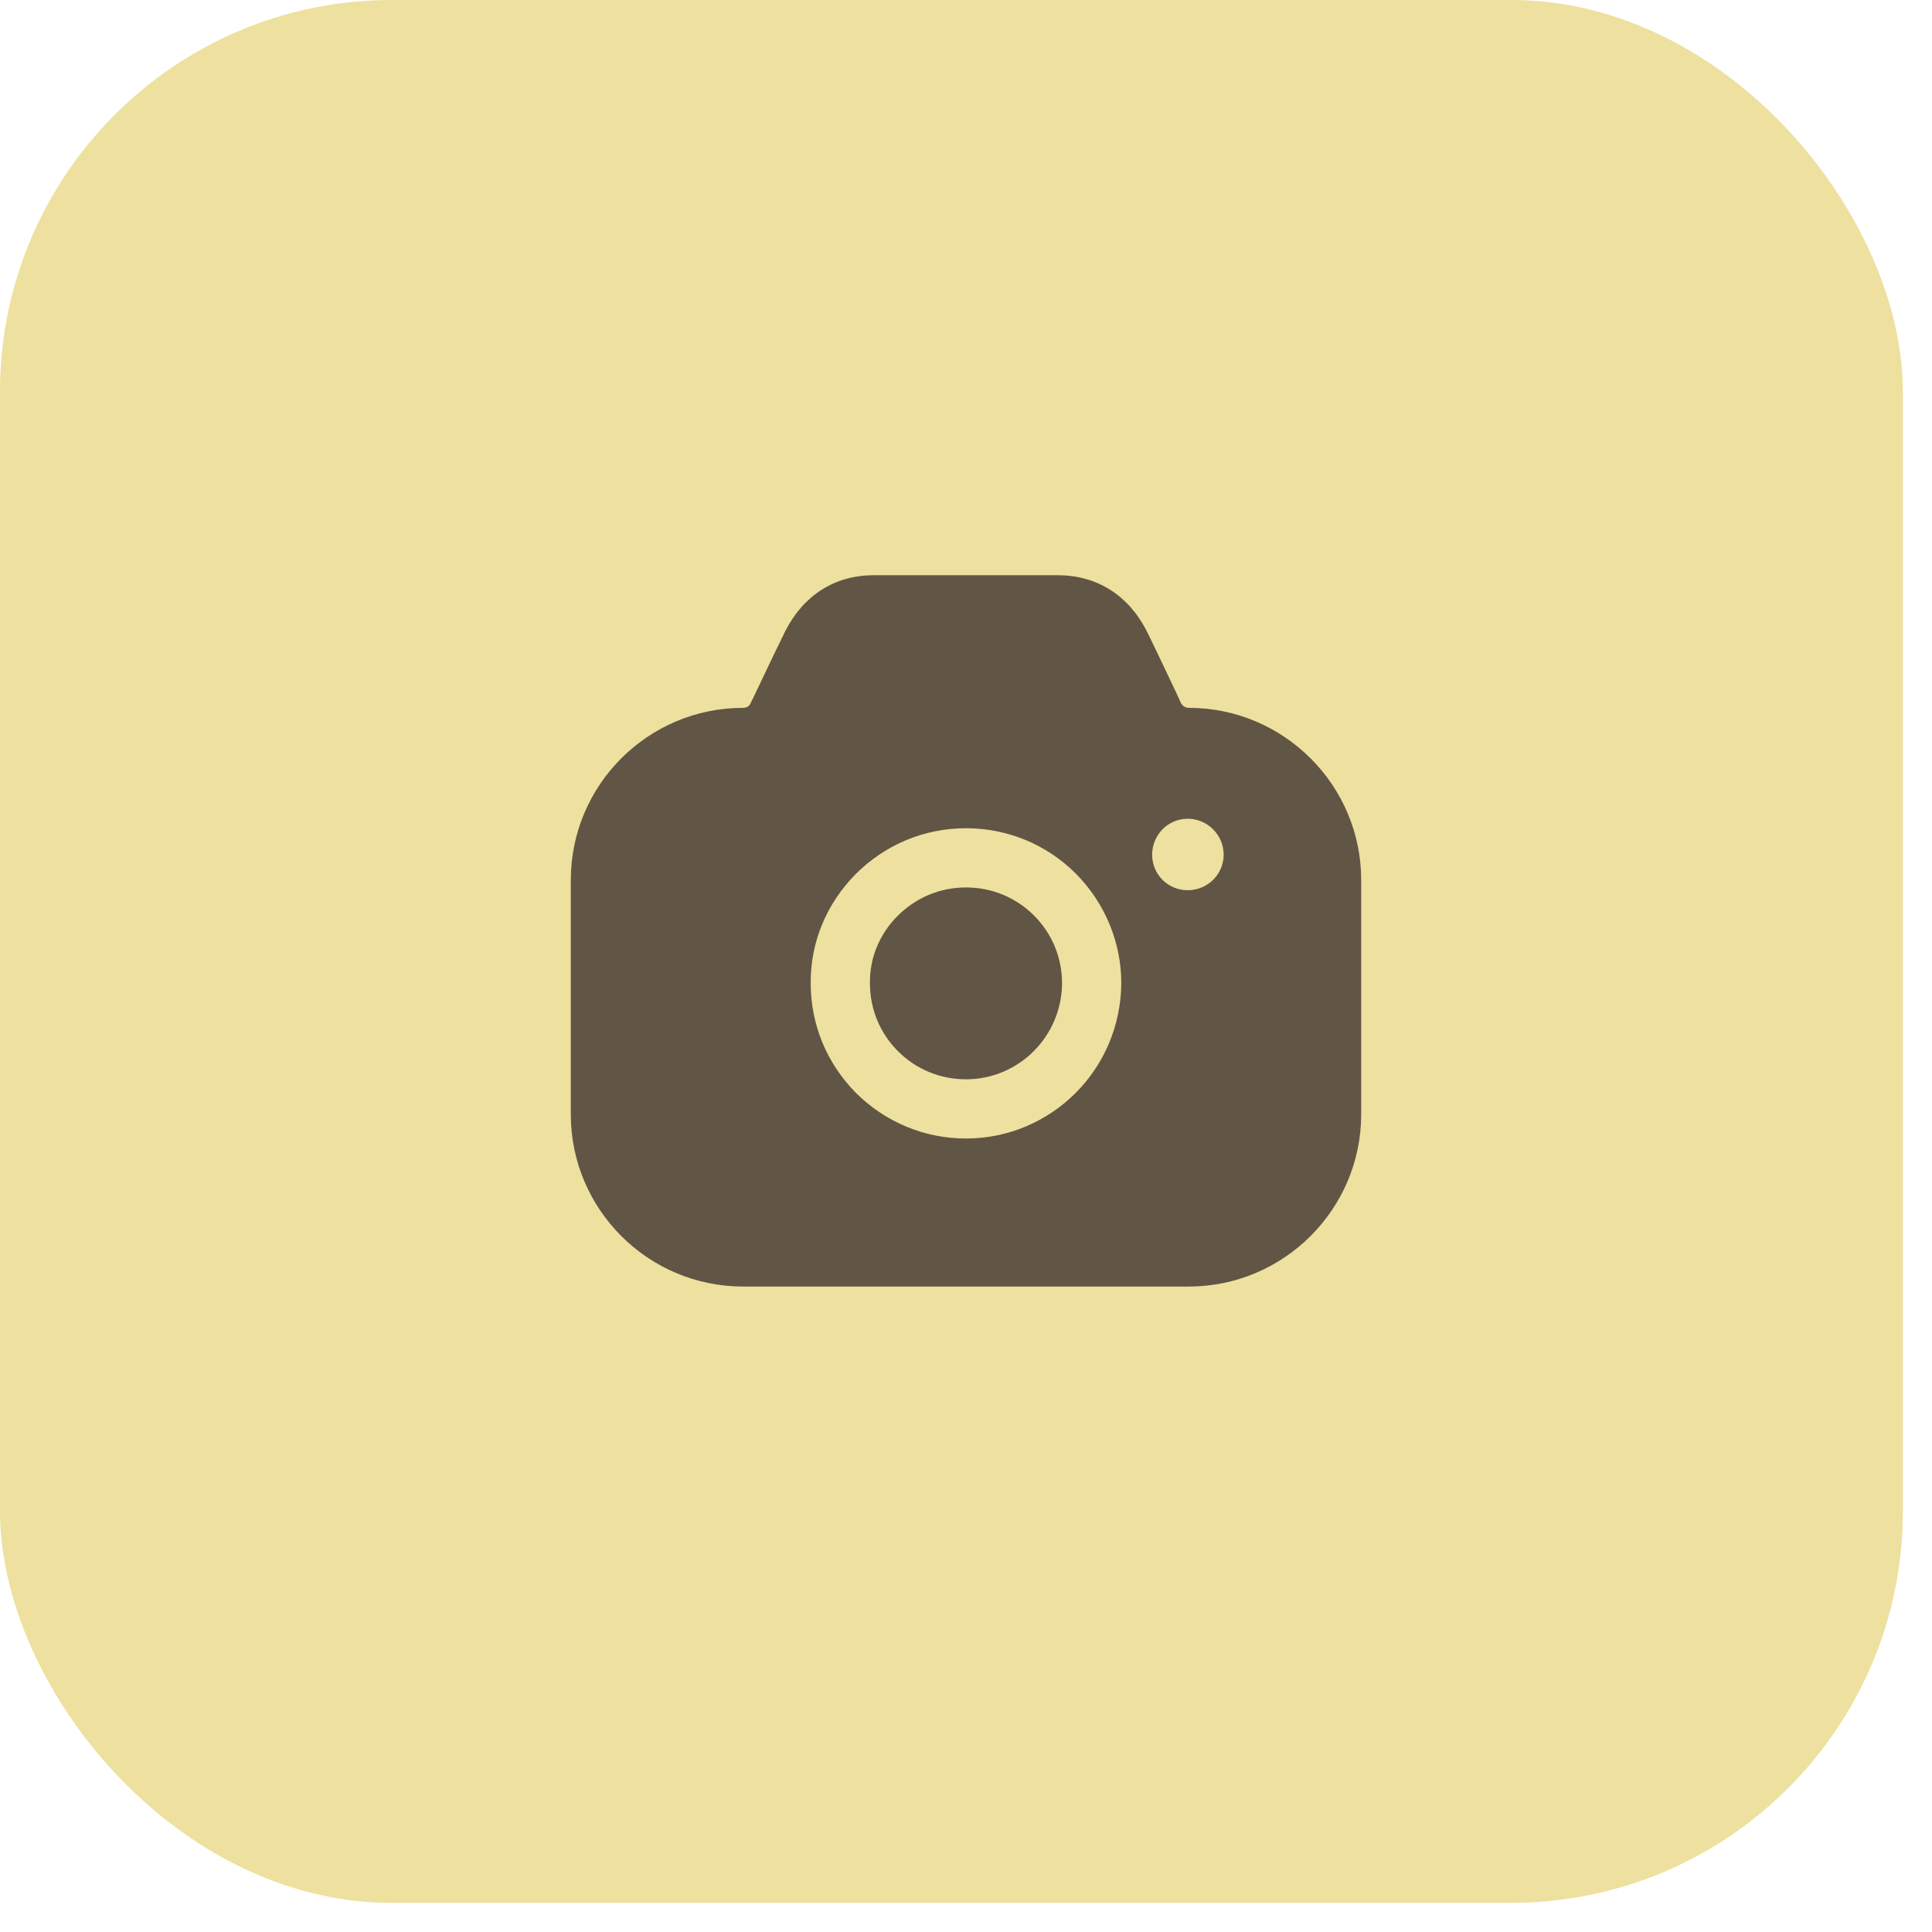
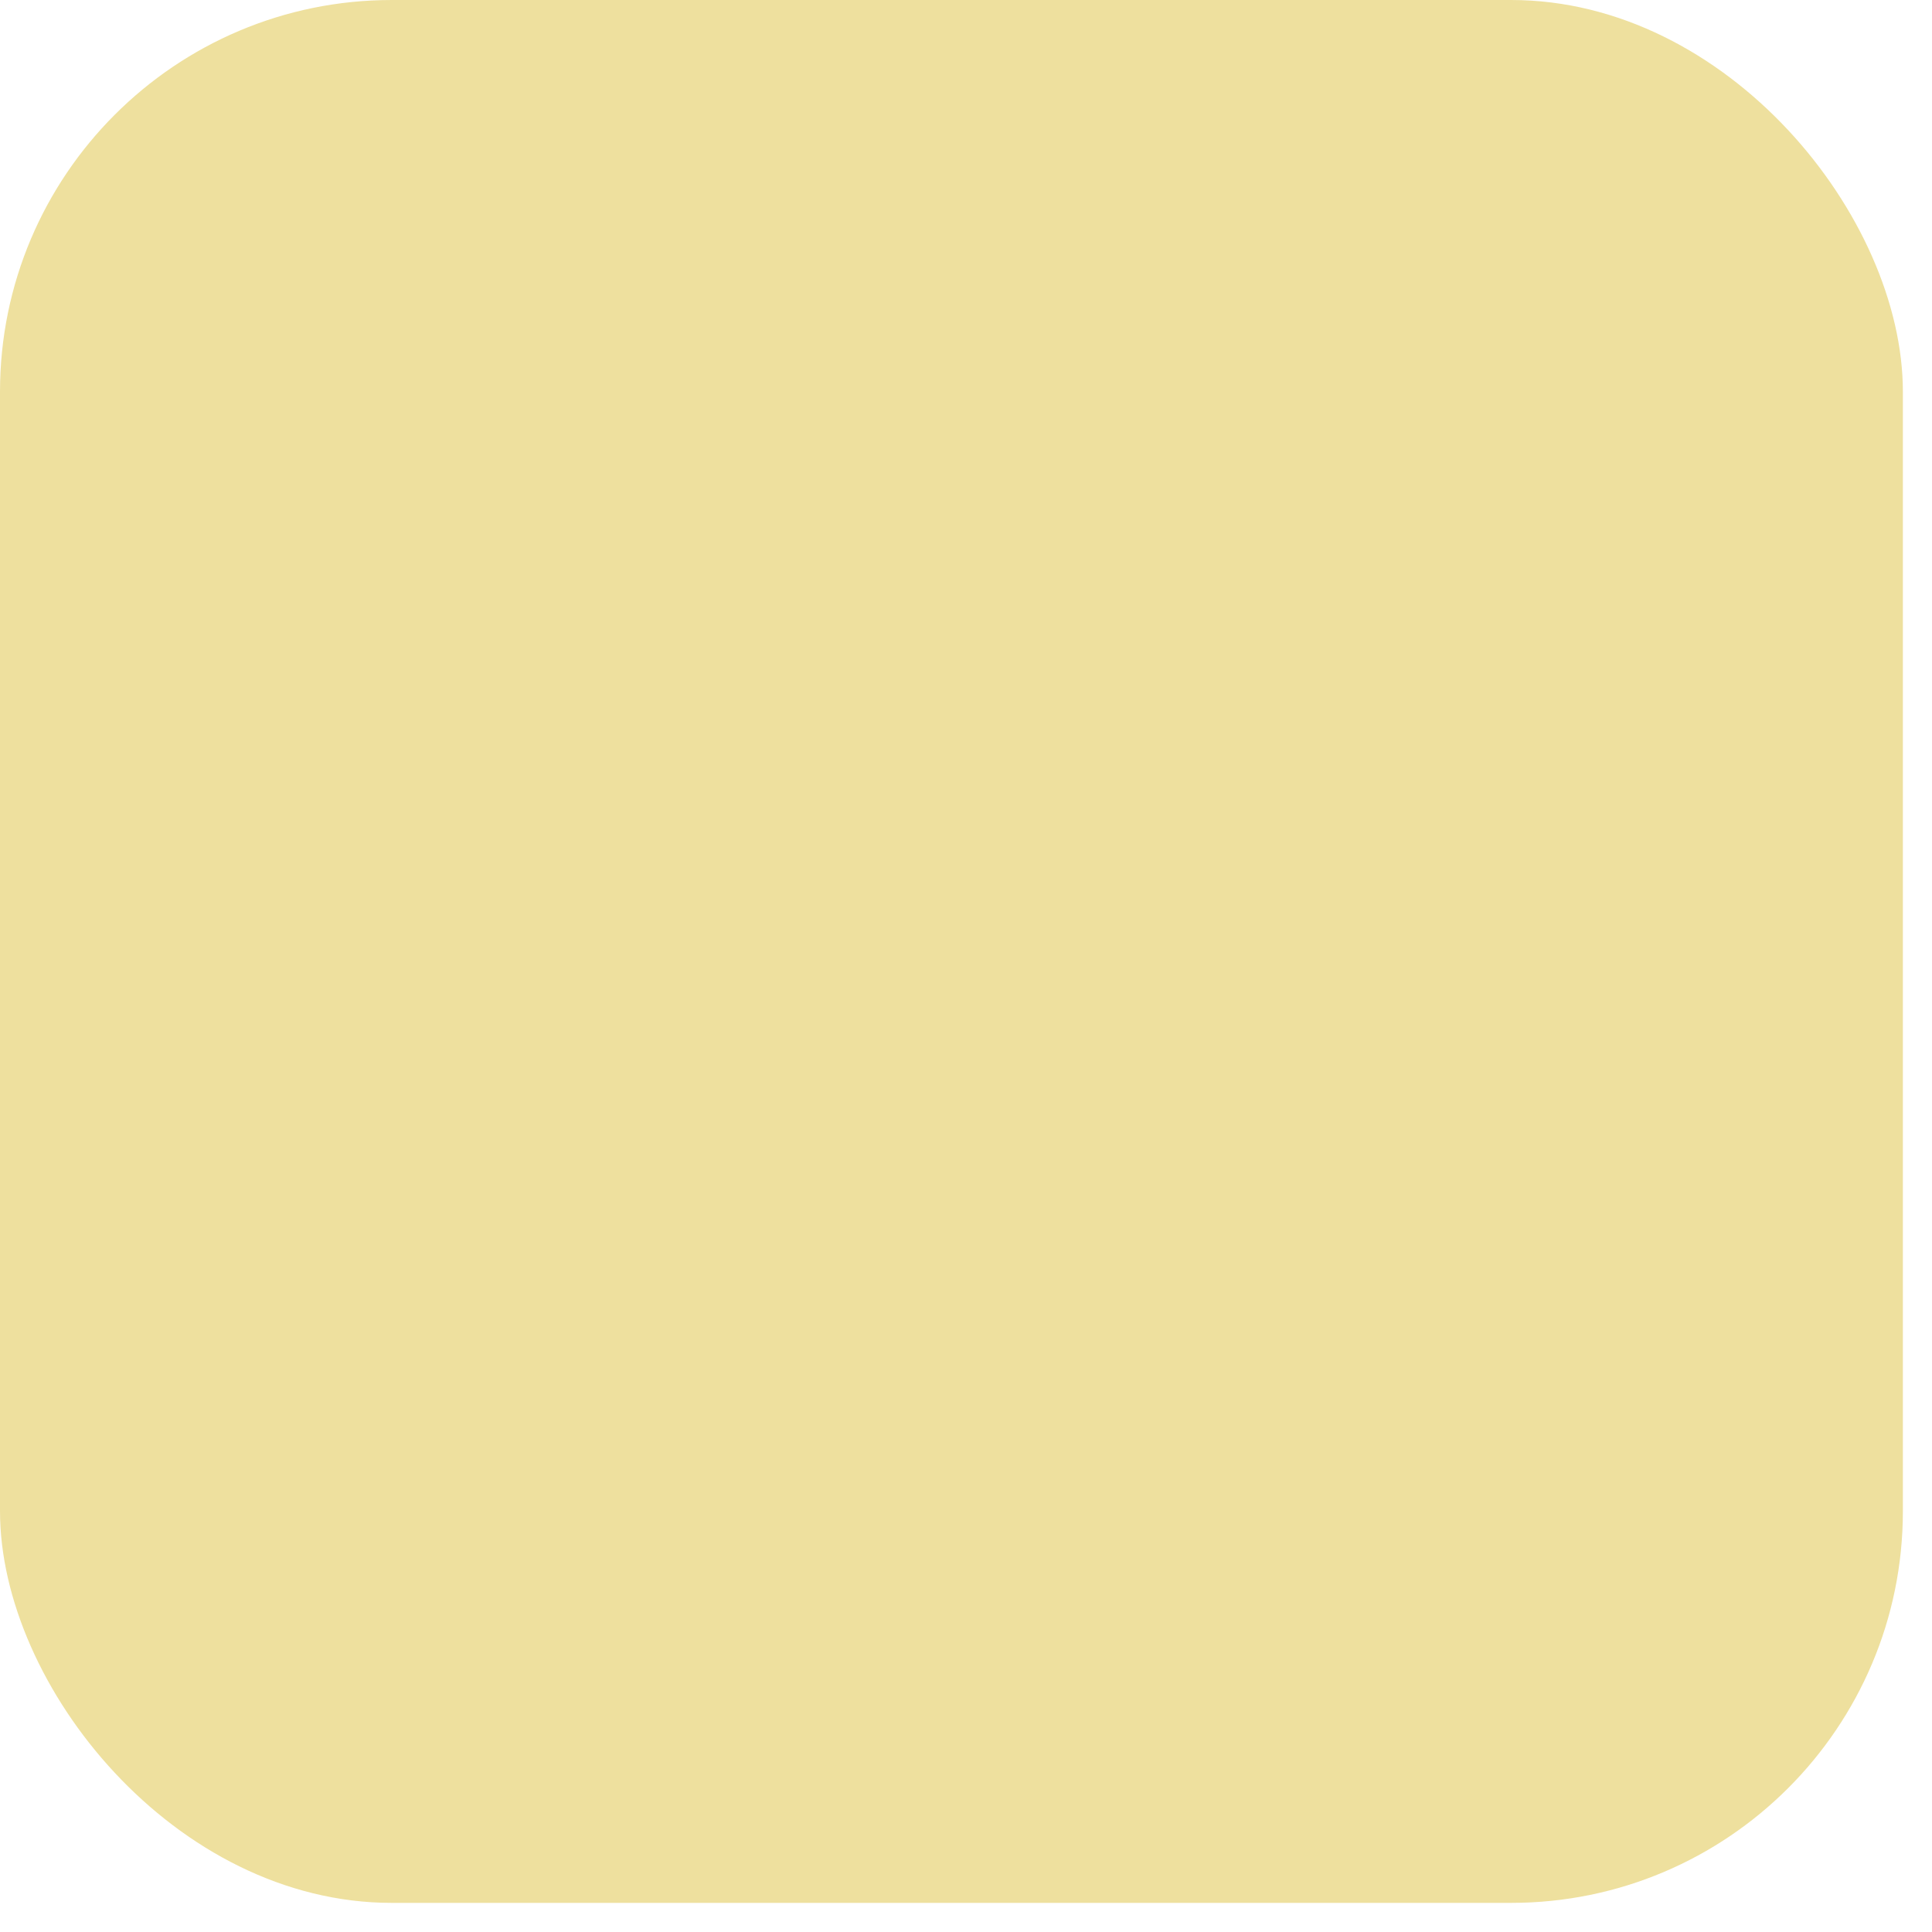
<svg xmlns="http://www.w3.org/2000/svg" width="55" height="55" viewBox="0 0 55 55" fill="none">
  <rect y="-0" width="54.171" height="54.171" rx="11.153" fill="#EEE09E" />
-   <path fill-rule="evenodd" clip-rule="evenodd" d="M33.62 20.016C33.665 20.095 33.744 20.151 33.845 20.151C36.545 20.151 38.75 22.353 38.75 25.05V31.725C38.75 34.422 36.545 36.625 33.845 36.625H21.155C18.444 36.625 16.25 34.422 16.25 31.725V25.05C16.25 22.353 18.444 20.151 21.155 20.151C21.245 20.151 21.335 20.106 21.369 20.016L21.436 19.881C21.475 19.799 21.515 19.716 21.555 19.631C21.843 19.024 22.162 18.354 22.359 17.959C22.876 16.948 23.754 16.386 24.845 16.375H30.144C31.235 16.386 32.124 16.948 32.641 17.959C32.819 18.314 33.088 18.884 33.349 19.433C33.402 19.547 33.456 19.659 33.508 19.769L33.62 20.016ZM32.799 24.331C32.799 24.893 33.249 25.343 33.811 25.343C34.374 25.343 34.835 24.893 34.835 24.331C34.835 23.769 34.374 23.308 33.811 23.308C33.249 23.308 32.799 23.769 32.799 24.331ZM25.554 26.073C26.082 25.545 26.769 25.264 27.5 25.264C28.231 25.264 28.918 25.545 29.435 26.062C29.953 26.579 30.234 27.264 30.234 27.995C30.223 29.5 29.008 30.725 27.5 30.725C26.769 30.725 26.082 30.444 25.565 29.927C25.047 29.41 24.766 28.725 24.766 27.995V27.983C24.755 27.275 25.036 26.59 25.554 26.073ZM30.616 31.119C29.817 31.916 28.715 32.411 27.5 32.411C26.319 32.411 25.216 31.95 24.372 31.119C23.54 30.276 23.079 29.174 23.079 27.995C23.067 26.826 23.529 25.725 24.361 24.882C25.205 24.039 26.319 23.578 27.5 23.578C28.681 23.578 29.795 24.039 30.628 24.871C31.46 25.713 31.921 26.826 31.921 27.995C31.91 29.22 31.415 30.321 30.616 31.119Z" fill="#615545" />
</svg>